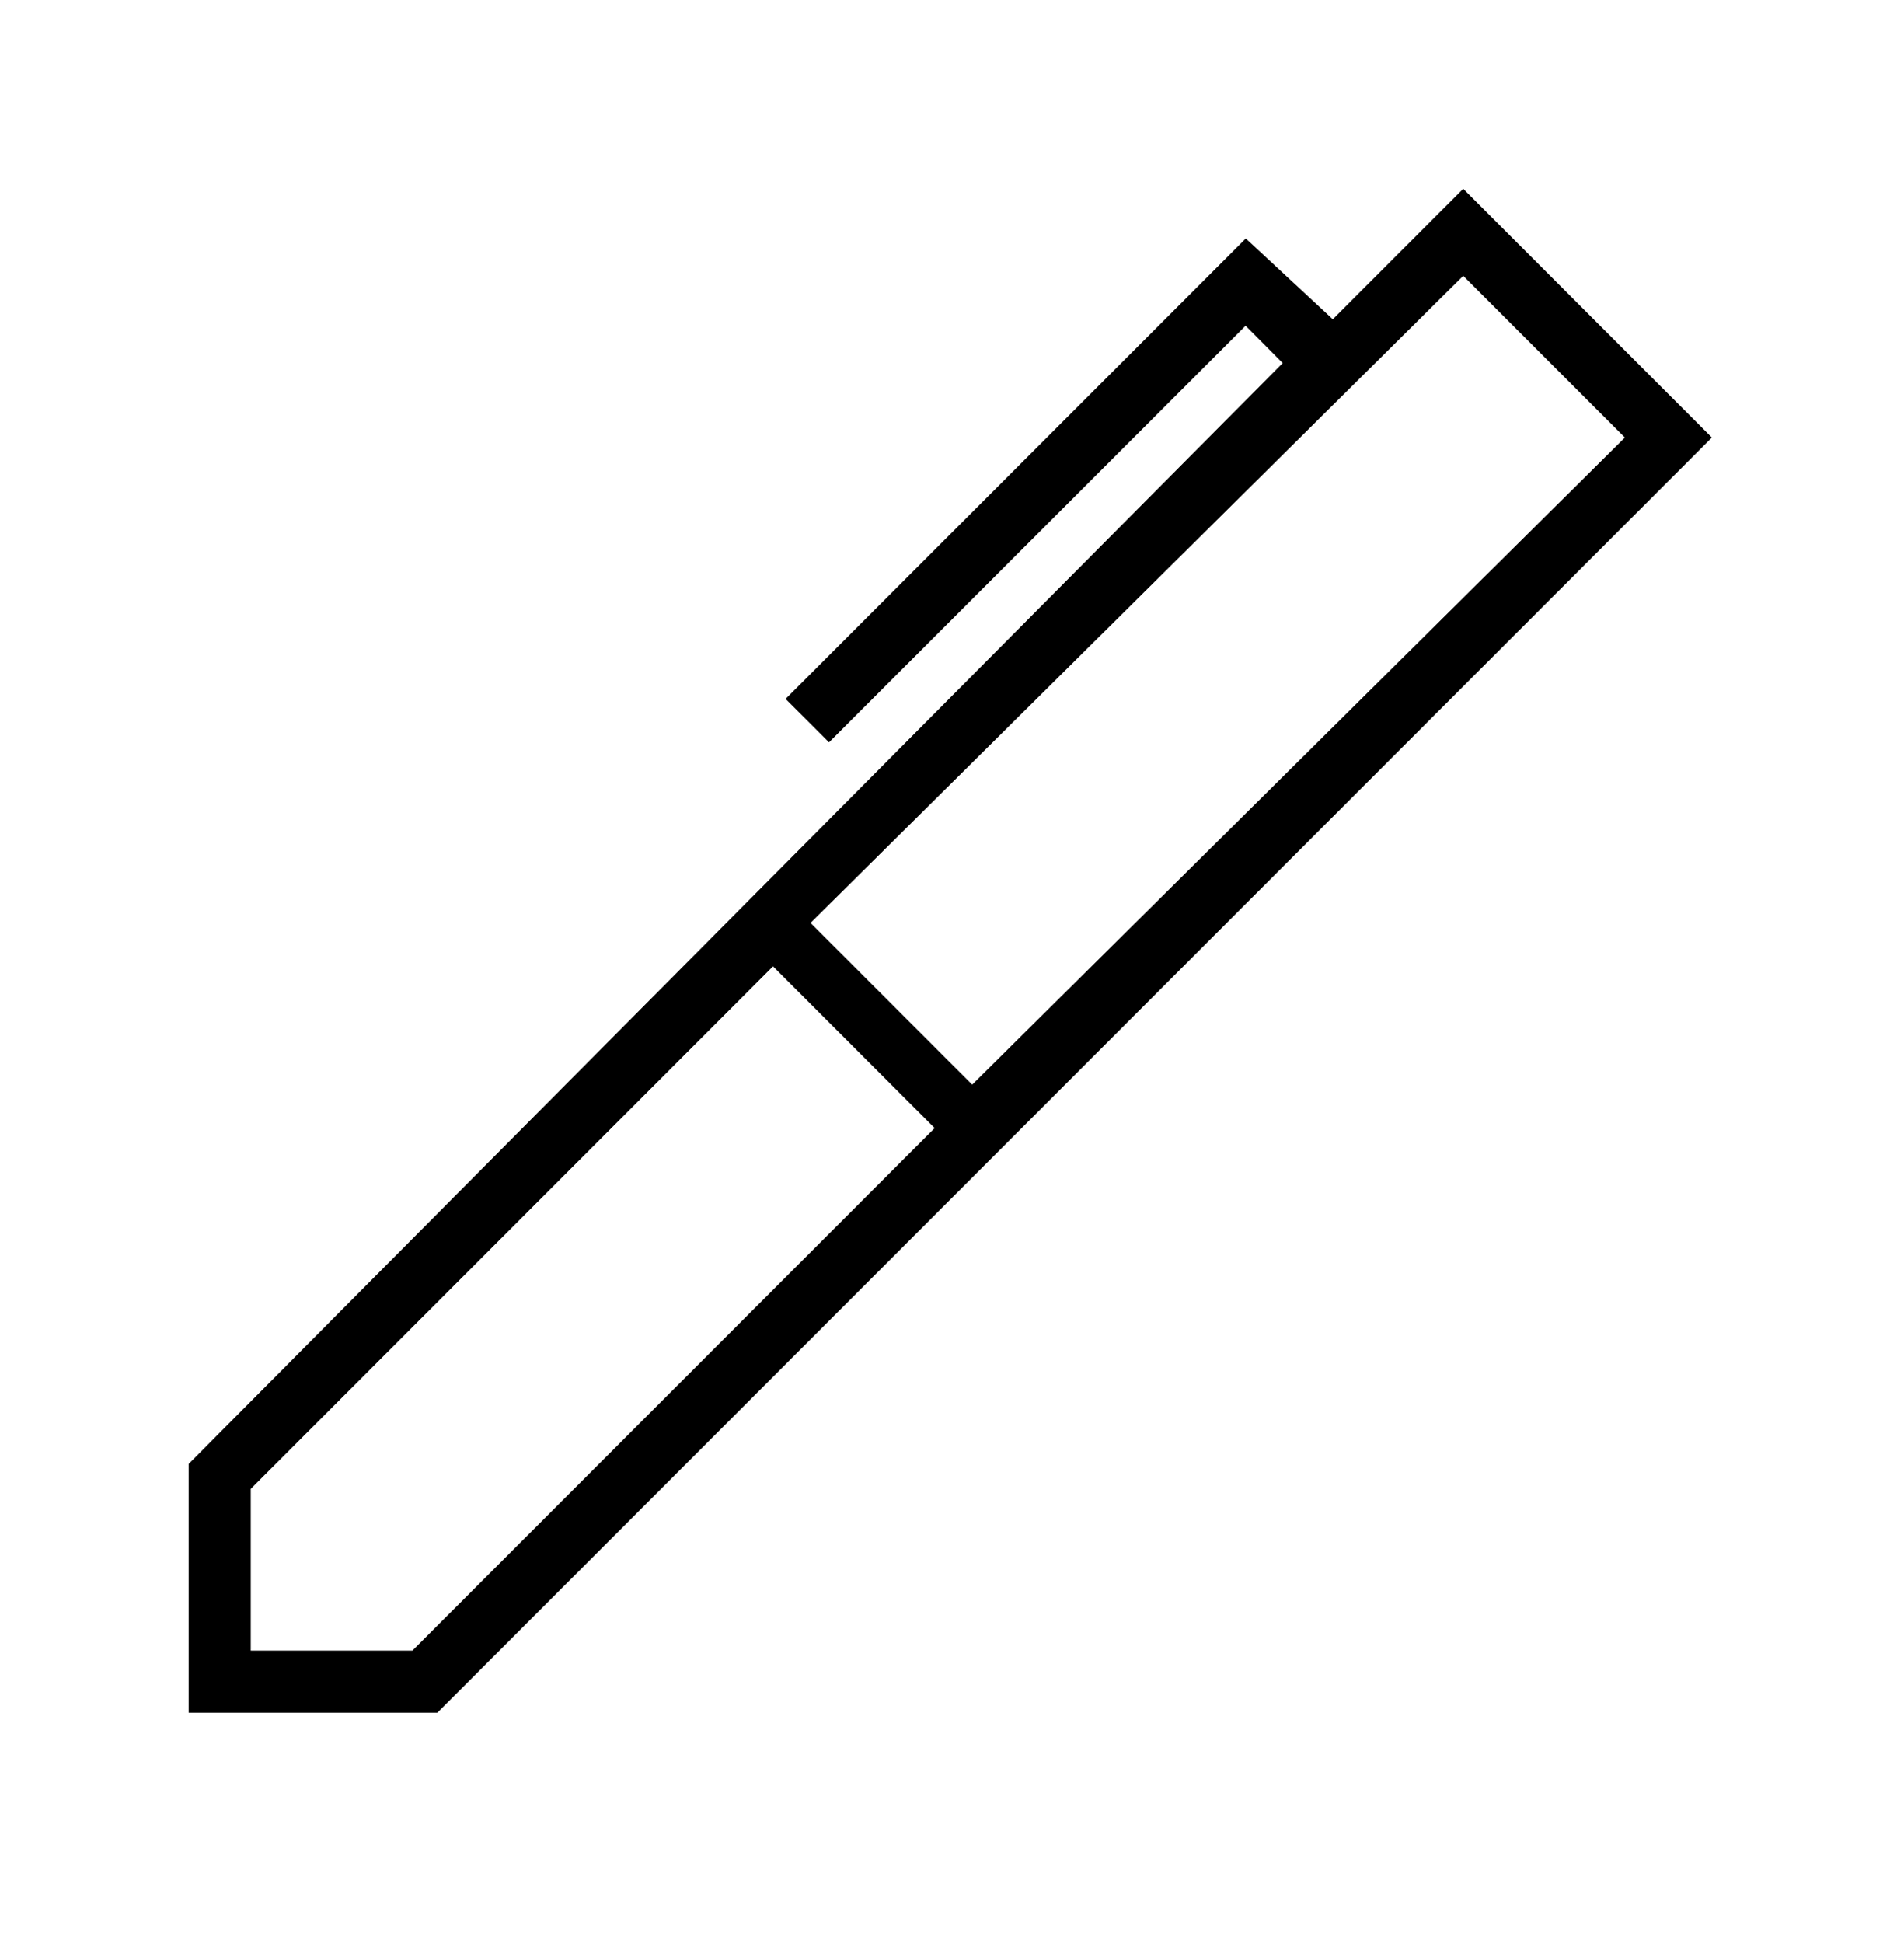
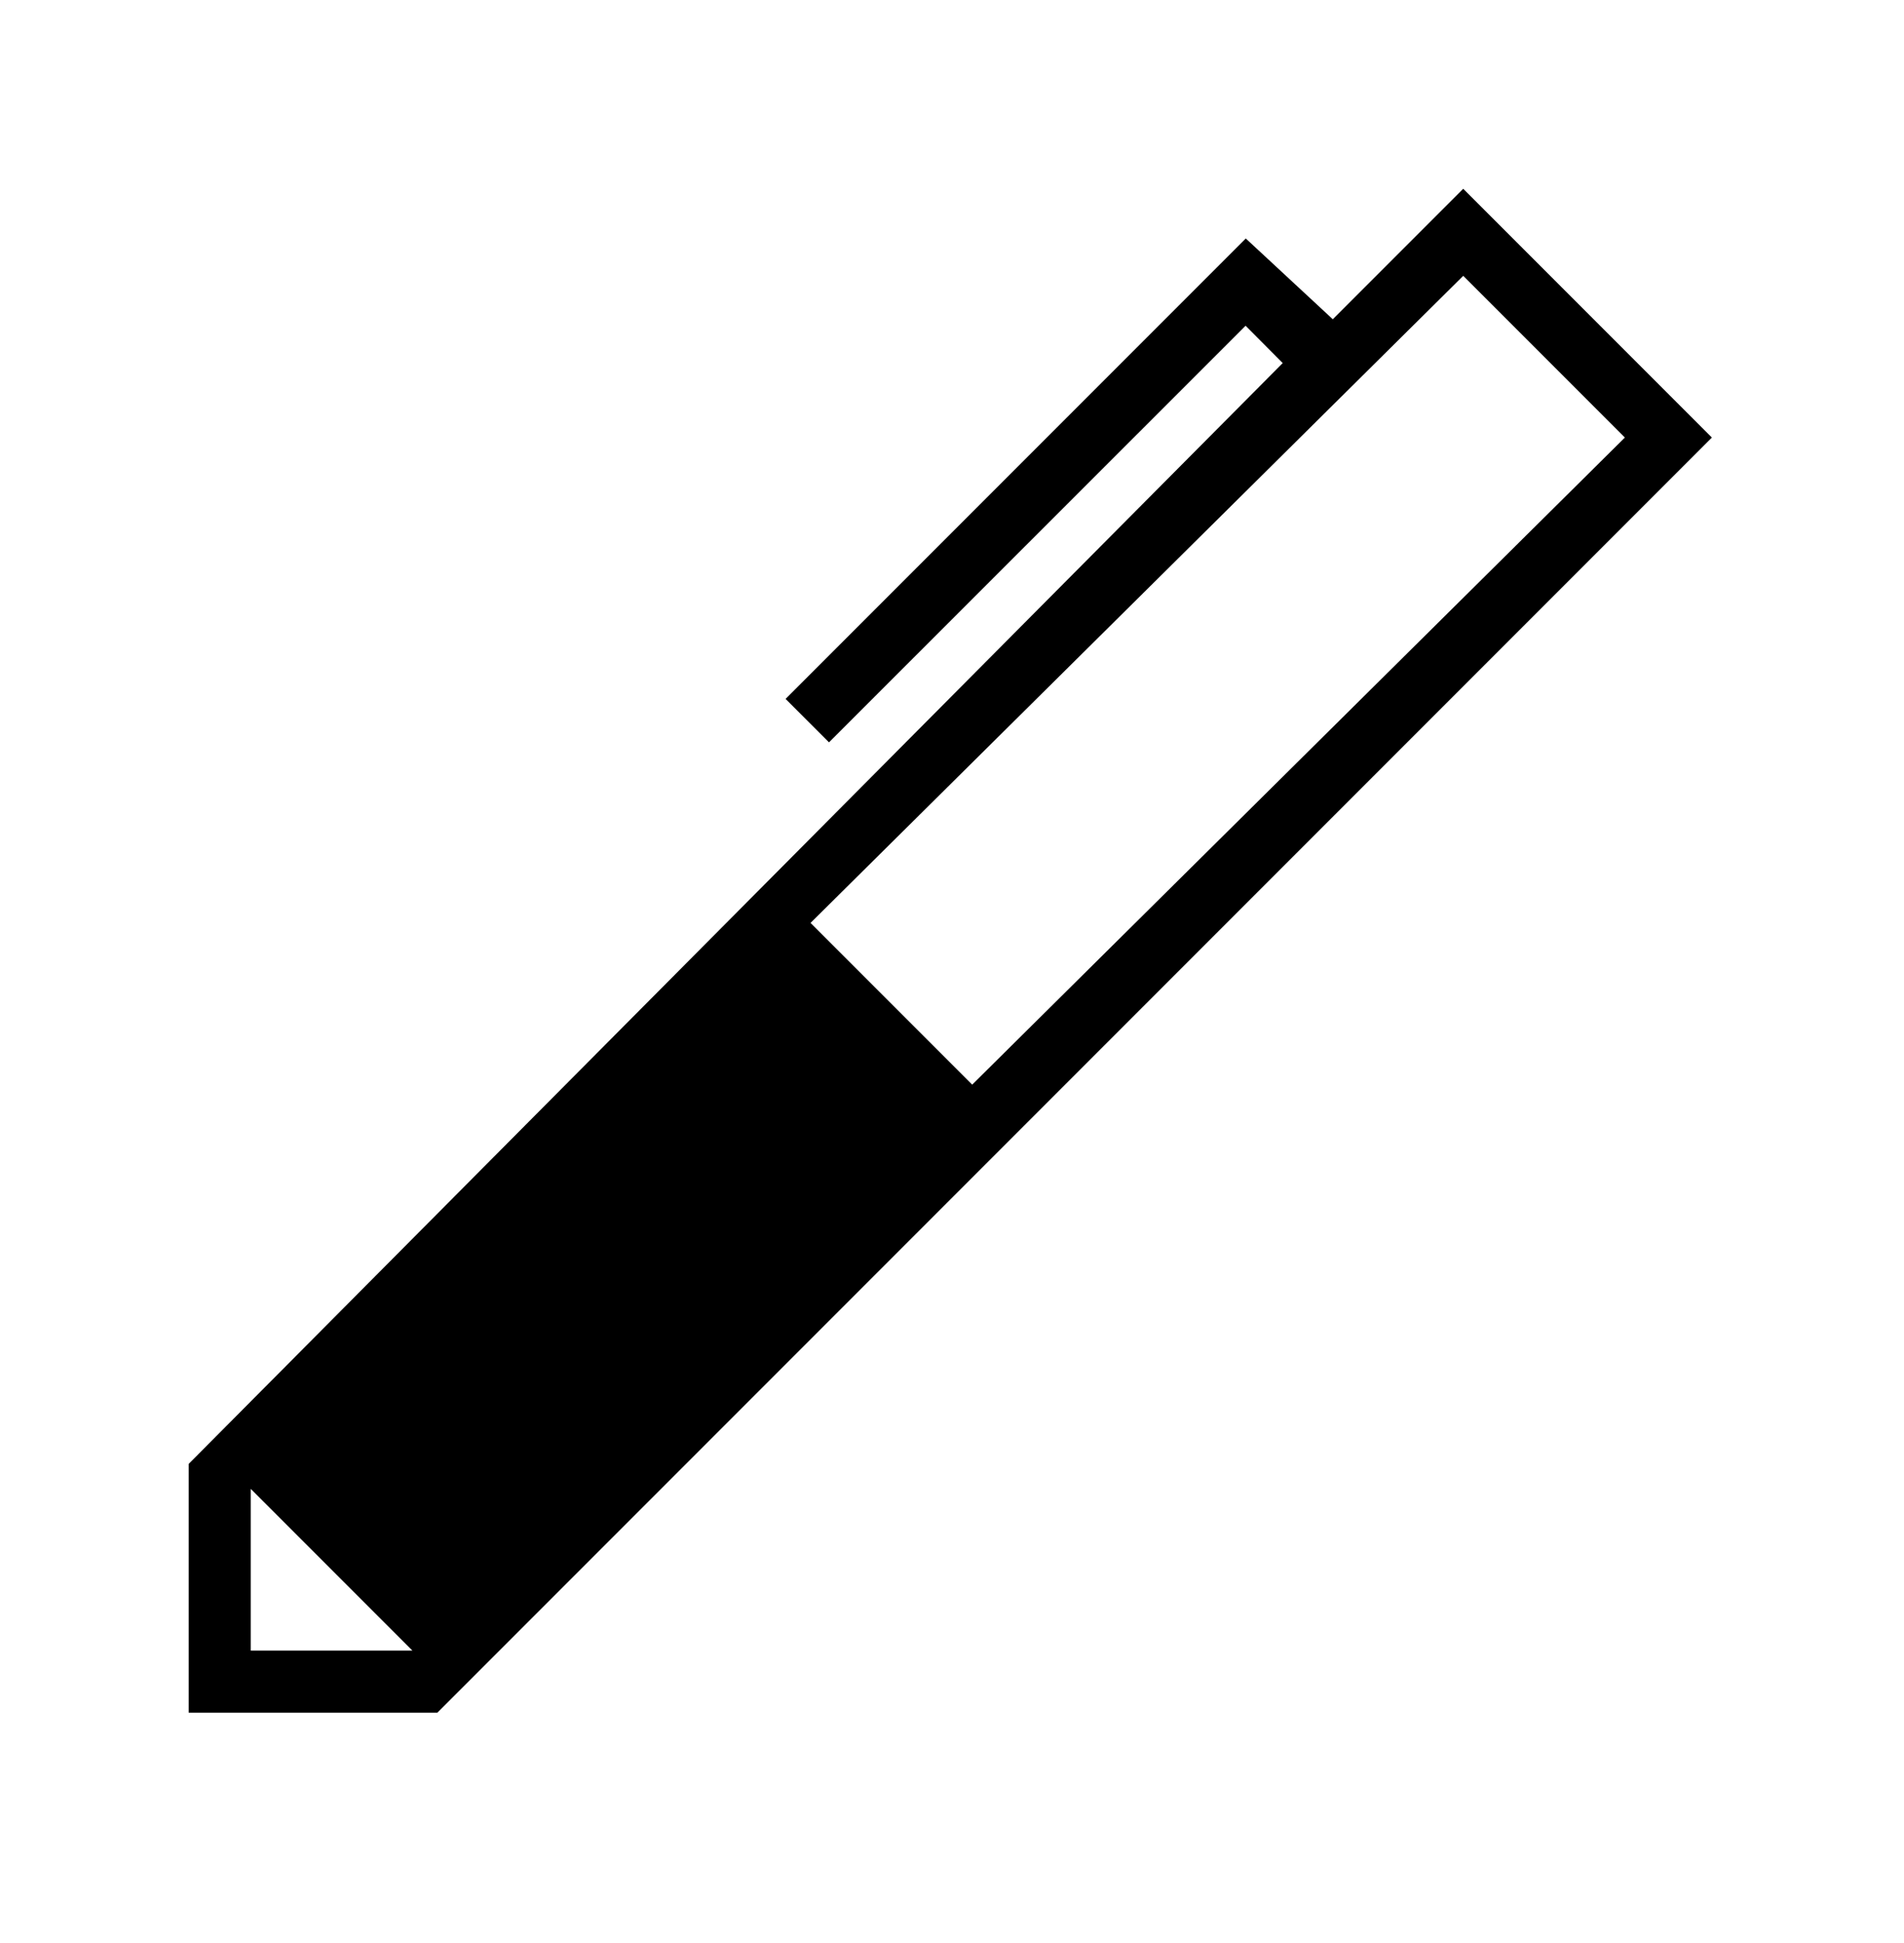
<svg xmlns="http://www.w3.org/2000/svg" viewBox="0 0 100 102" data-sanitized-data-name="Layer 1" data-name="Layer 1" id="Layer_1">
  <defs>
    <style>
      .cls-1 {
        fill: #000;
        stroke-width: 0px;
      }
    </style>
  </defs>
-   <path d="M76.85,9.91l-6.85,6.85-4.57-4.24-24.17,24.17,2.28,2.28,21.88-21.87,1.95,1.96L9.91,76.85v13.06h13.06L89.91,22.97l-13.06-13.06ZM85.34,22.97l-34.28,33.97-8.49-8.49L76.85,14.48l8.49,8.49ZM21.66,86.65h-8.49v-8.49l27.43-27.43,8.49,8.49-27.43,27.43Z" class="cls-1" />
+   <path d="M76.85,9.91l-6.85,6.85-4.57-4.24-24.17,24.17,2.28,2.28,21.88-21.87,1.95,1.96L9.91,76.85v13.06h13.06L89.91,22.97l-13.06-13.06ZM85.34,22.97l-34.28,33.97-8.49-8.49L76.85,14.48l8.49,8.49ZM21.66,86.65h-8.49v-8.49Z" class="cls-1" />
</svg>